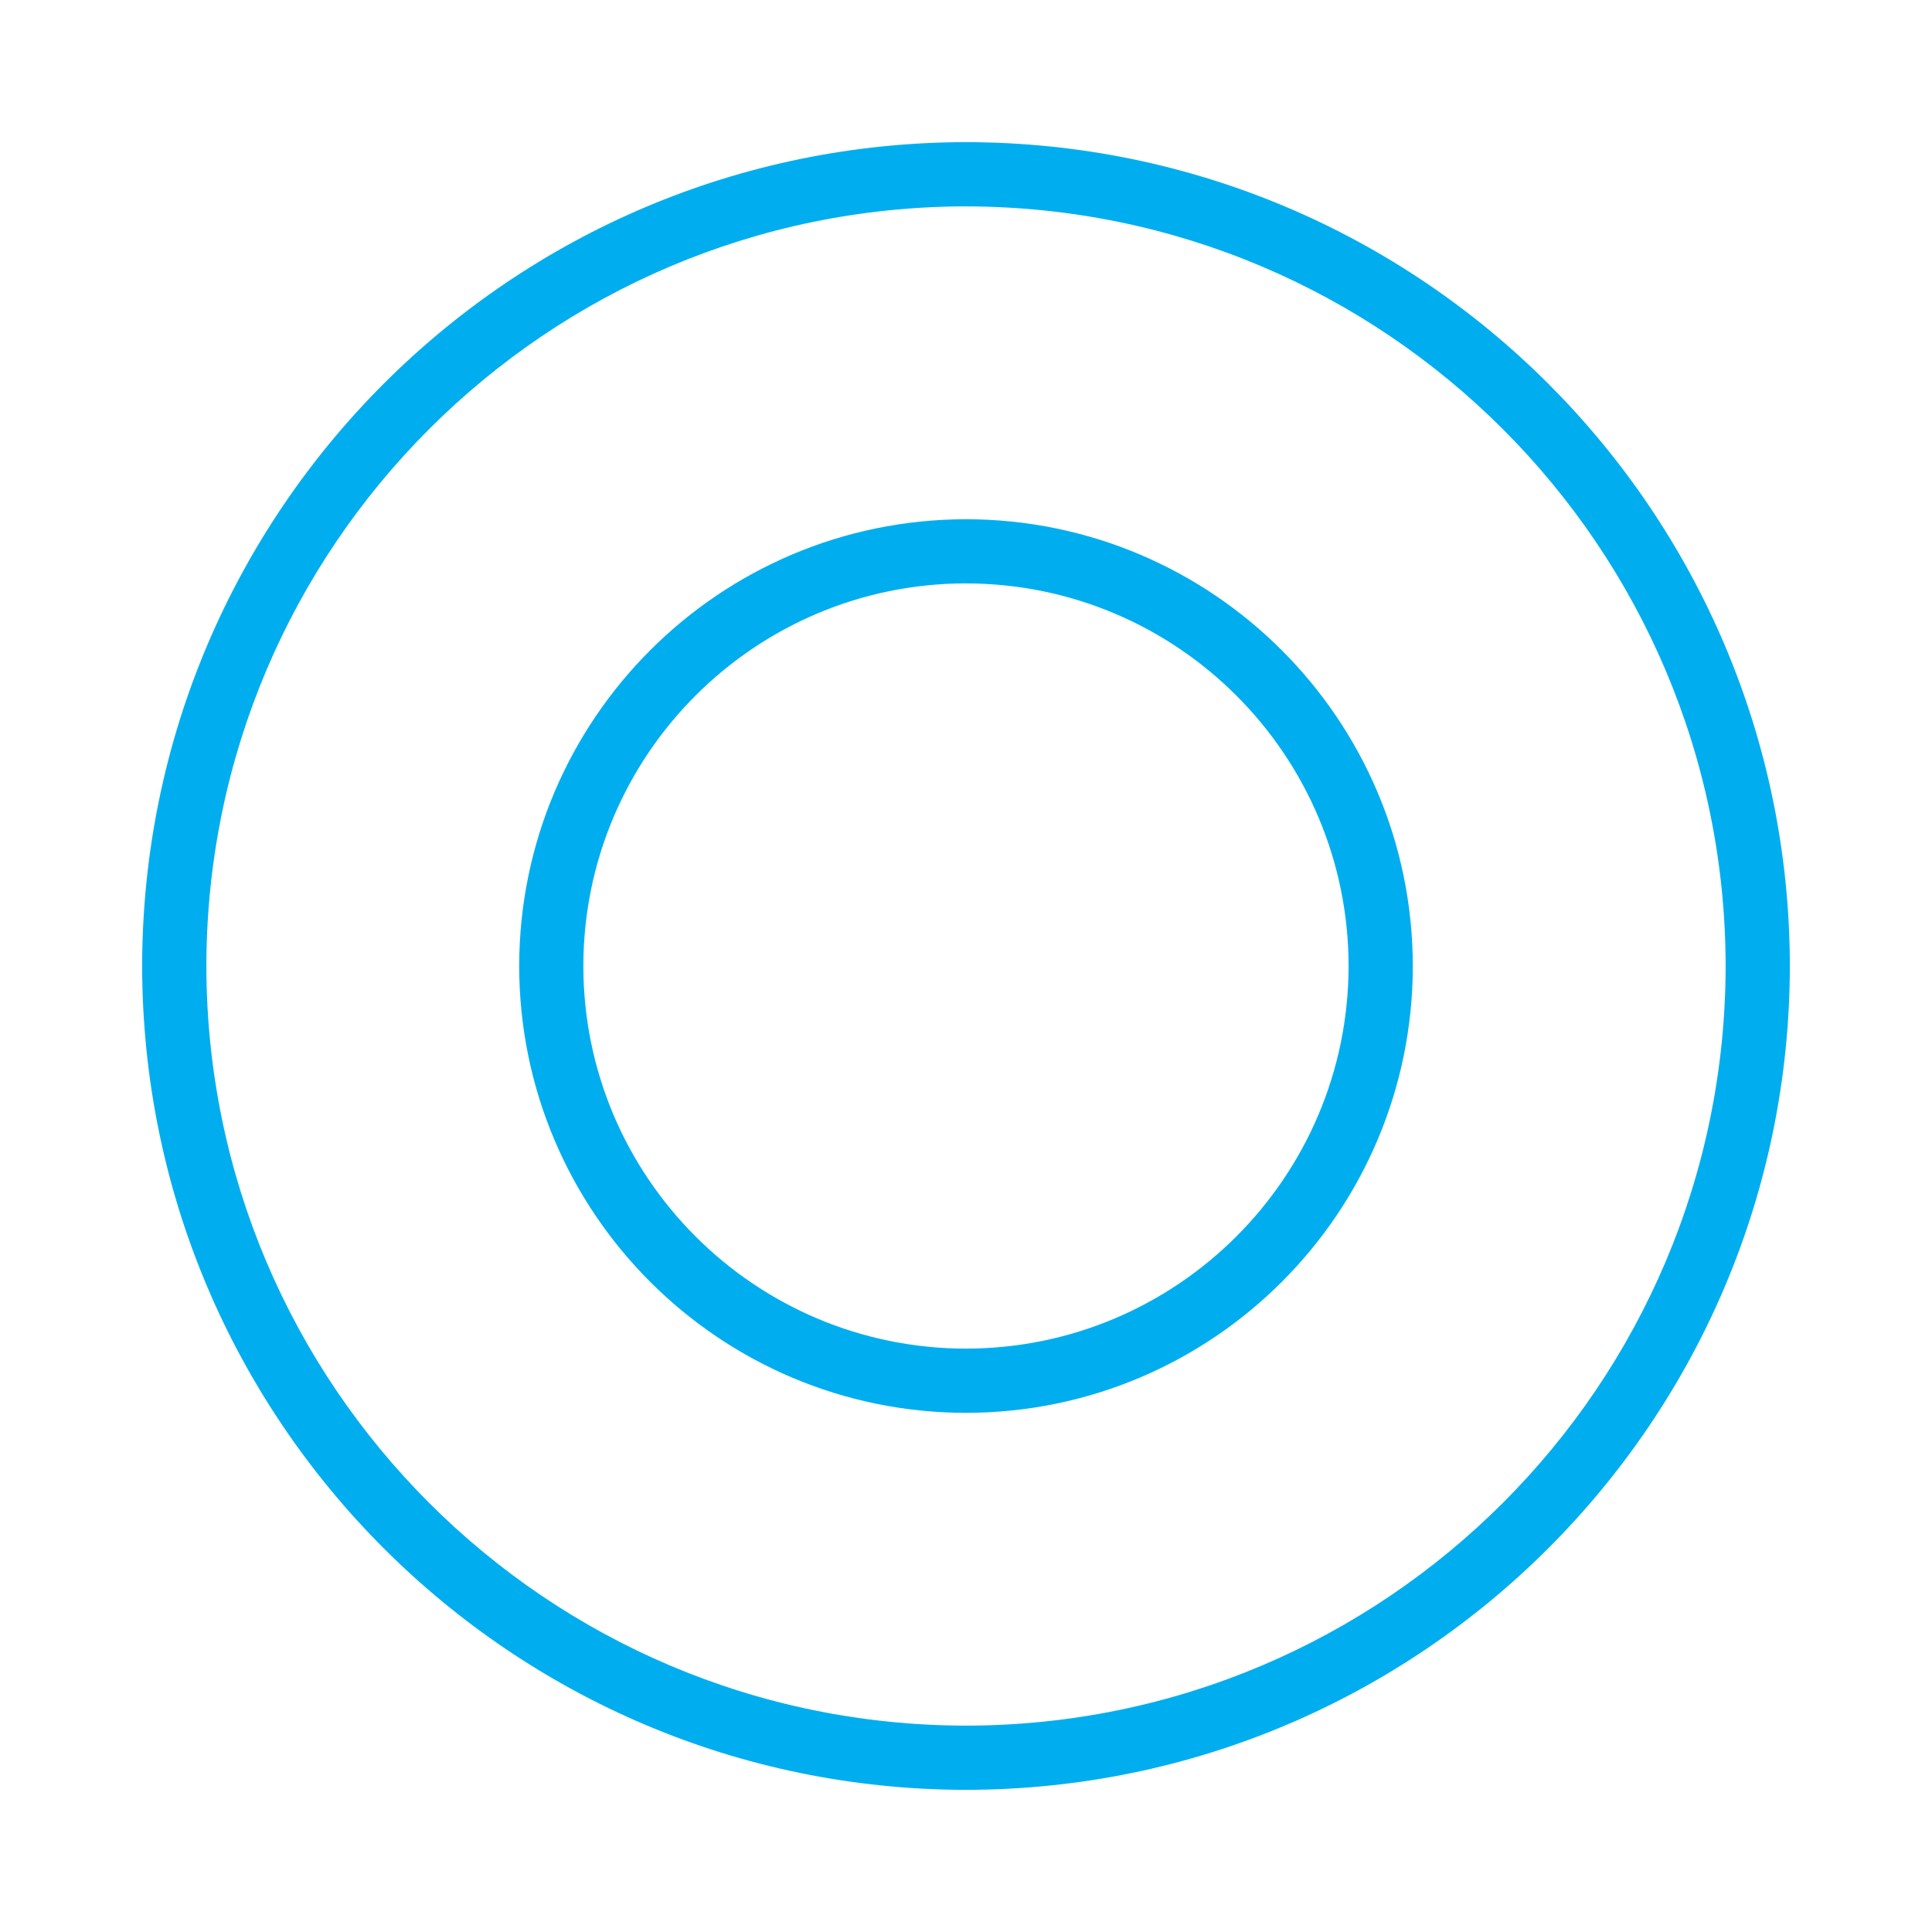
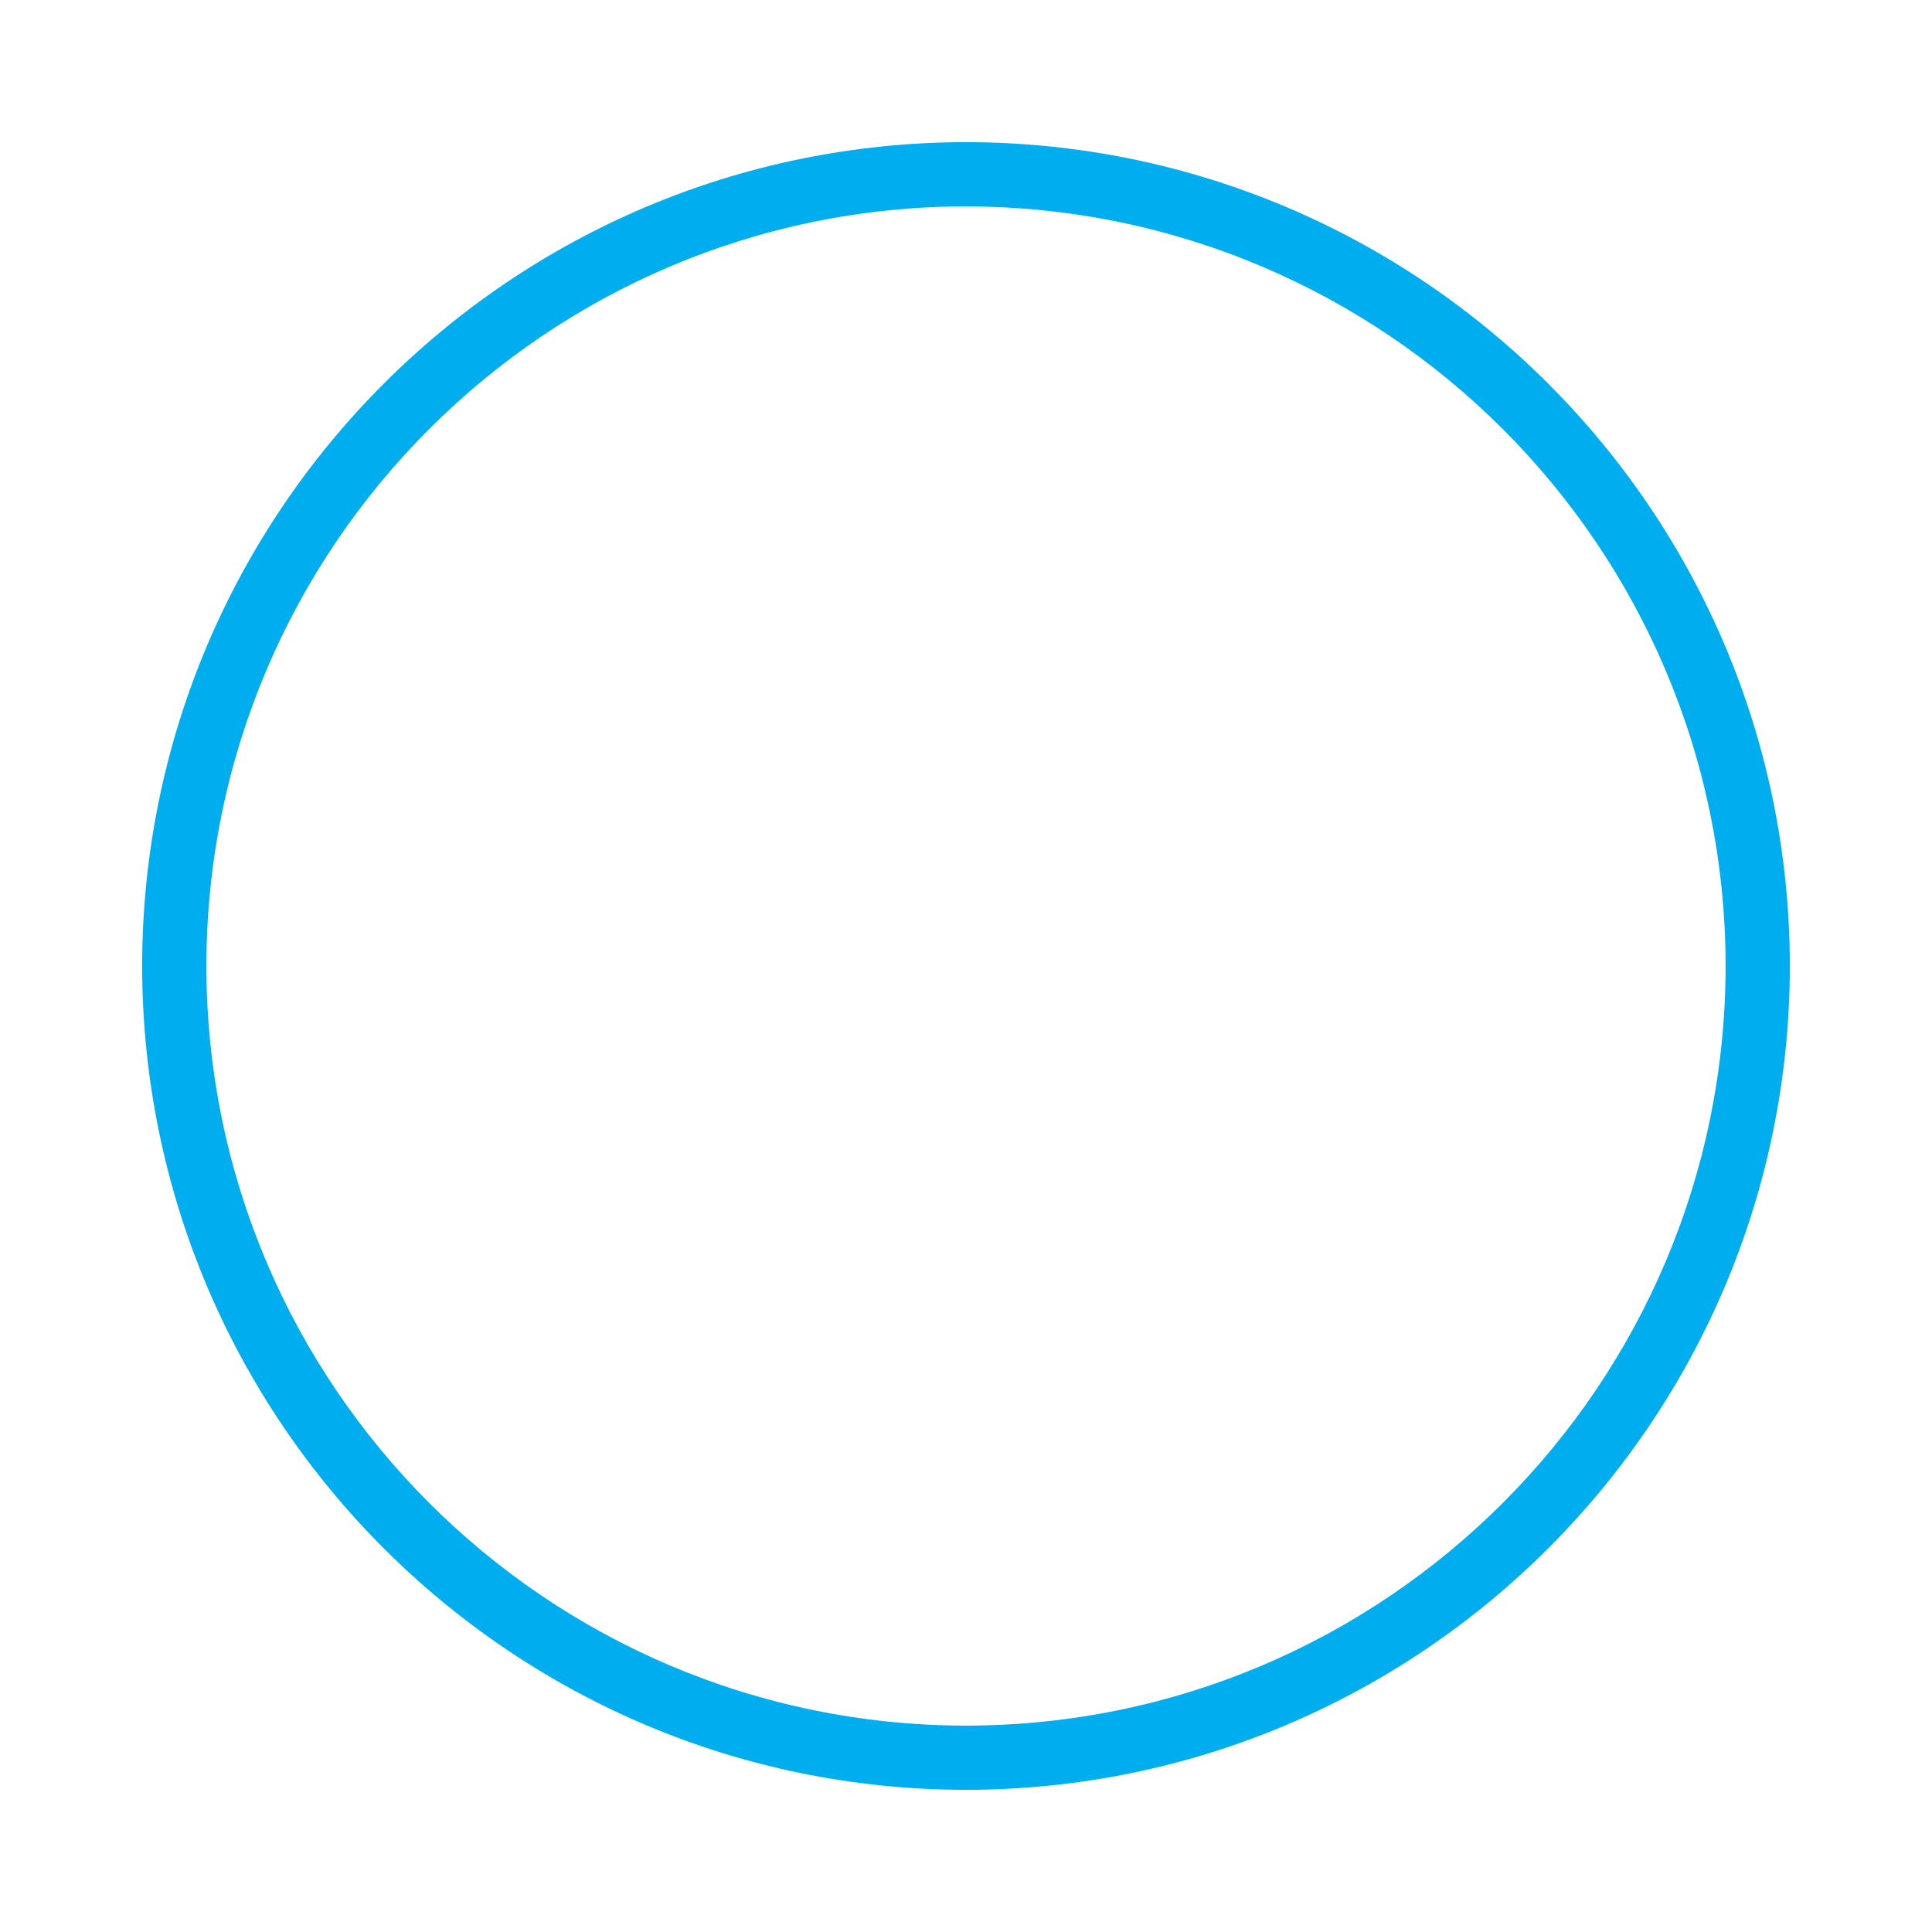
<svg xmlns="http://www.w3.org/2000/svg" id="Layer_1" data-name="Layer 1" viewBox="0 0 512 512">
  <defs>
    <style>      .cls-1 {        fill: #00aeef;        stroke-width: 0px;      }    </style>
  </defs>
  <g id="Group_9" data-name="Group 9">
    <path id="Path_6128" data-name="Path 6128" class="cls-1" d="M256,474.33c-120.53-.13-218.2-97.81-218.33-218.33.13-120.53,97.81-218.2,218.33-218.33,120.53.13,218.2,97.81,218.33,218.33-.13,120.53-97.81,218.2-218.33,218.33ZM256,54.69c-111.13.13-201.18,90.18-201.31,201.31.13,111.13,90.18,201.18,201.31,201.31,111.13-.13,201.18-90.18,201.31-201.31-.13-111.12-90.19-201.17-201.31-201.3h0Z" />
  </g>
  <g id="Group_10" data-name="Group 10">
-     <path id="Path_6129" data-name="Path 6129" class="cls-1" d="M255.99,374.42c-65.36-.07-118.33-53.04-118.4-118.4.07-65.37,53.04-118.34,118.4-118.42,65.37.07,118.34,53.05,118.42,118.42-.07,65.37-53.05,118.34-118.42,118.4ZM255.99,154.6c-55.97.07-101.33,45.42-101.4,101.4.06,55.97,45.42,101.34,101.4,101.4,55.97-.07,101.33-45.42,101.4-101.4-.07-55.97-45.43-101.33-101.4-101.39h0Z" />
-   </g>
+     </g>
</svg>